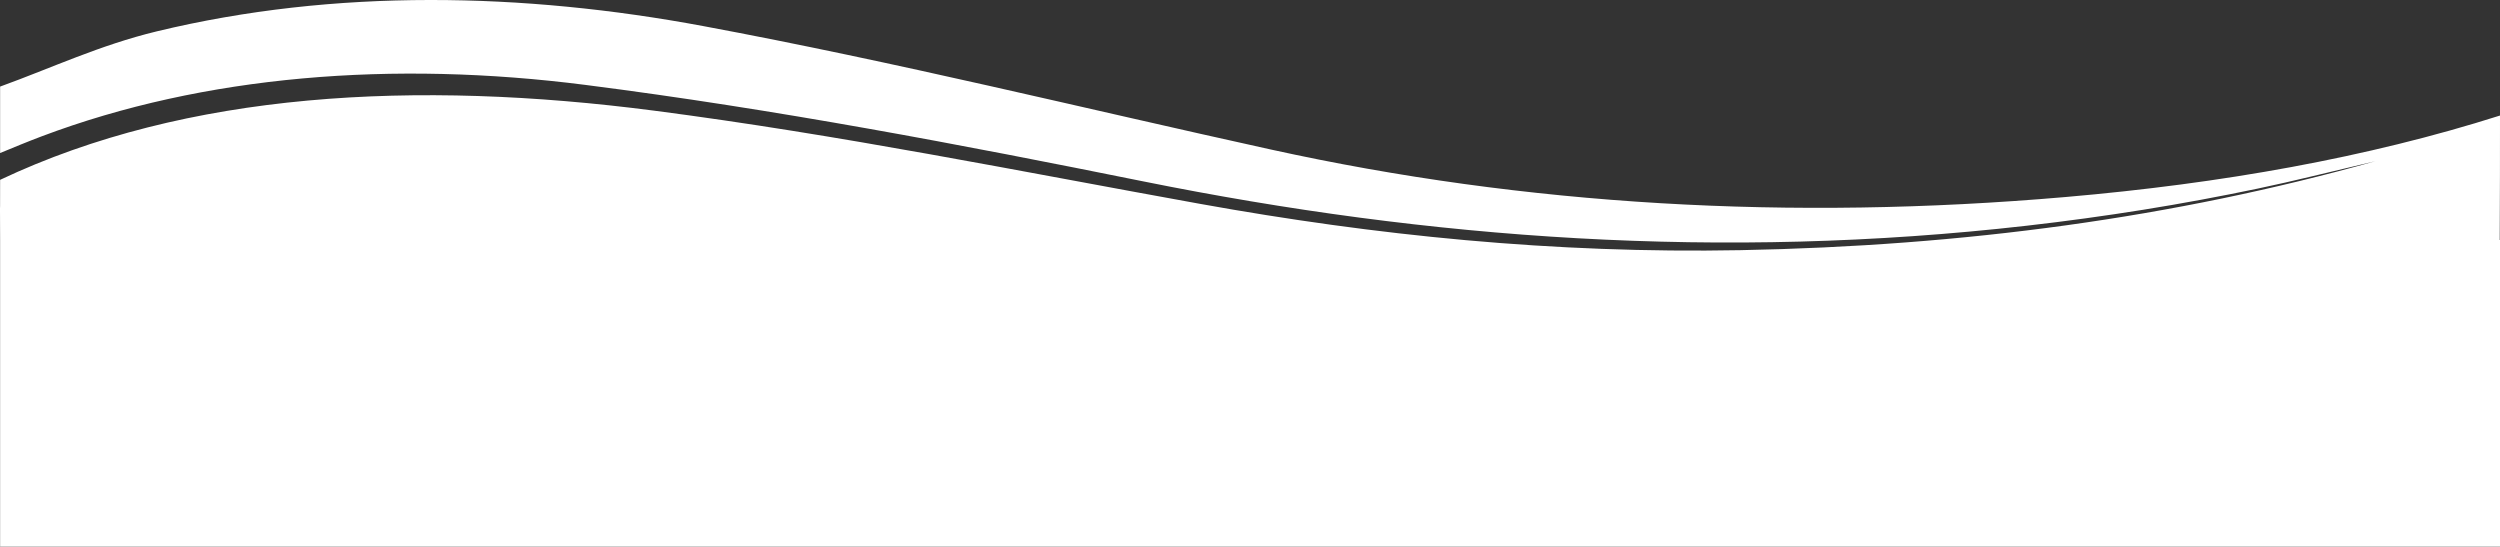
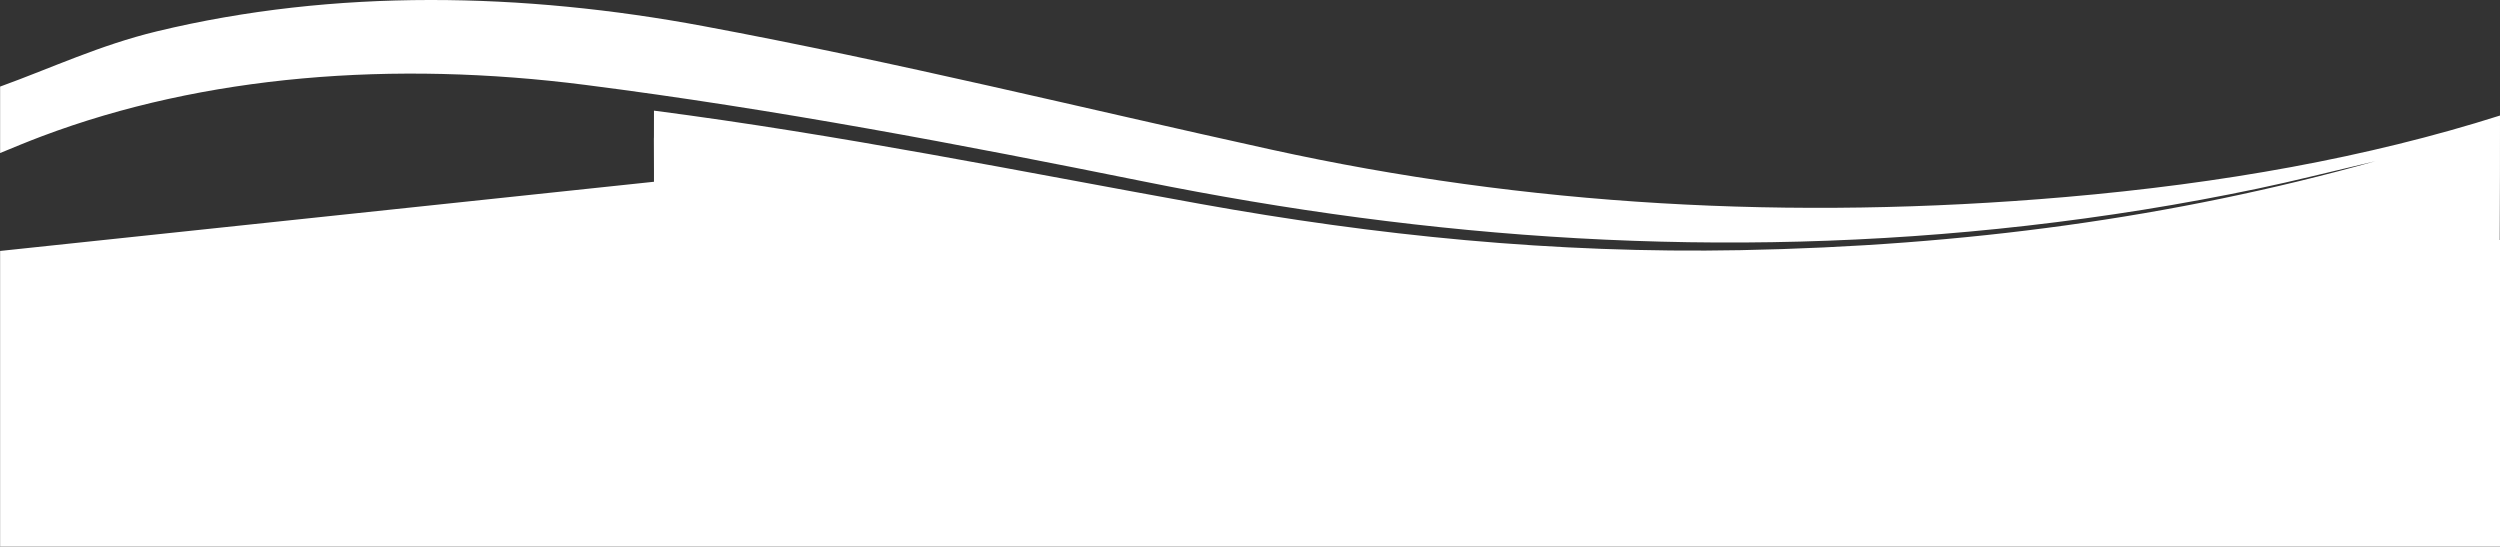
<svg xmlns="http://www.w3.org/2000/svg" id="Calque_2" data-name="Calque 2" viewBox="0 0 1919.39 419.65">
  <rect x="0" y="0" width="1919.39" height="419.65" fill="#333333" stroke="none" />
  <defs>
    <style>
      .cls-1 {
        fill: #fff;
      }
    </style>
  </defs>
  <g id="Calque_2-2" data-name="Calque 2">
    <g id="Calque_1-2" data-name="Calque 1-2">
-       <path class="cls-1" d="M.08,192.67v226.97h1919.31v-235.36h-.22c.21-71.14.22-31.71.22-95.58-101.66,32.3-213.64,52.2-333.61,62.57-211.31,18.27-414.63,6.5-609.69-36.4-145.13-31.91-287.5-67.14-436.12-94.84C402.27-5.64,257.54-9.07,120.31,24.09,76.66,34.64,39.67,52.15.08,66.48v51.02c10.39-4.3,21.27-8.82,32.06-12.88,124.78-47.01,270.02-58.25,417.15-39.45,146.32,18.69,288.68,45.89,428.53,74.1,219.95,44.37,443.68,60.73,678.16,34.03,30.23-3.44,60.22-7.56,89.66-12.28,29.73-4.77,59.06-10.23,87.78-16.23,28.13-5.88,55.28-12.82,90.3-21.04-155.34,43.6-316.02,65.04-487.46,68.32-143.59,2.75-280.89-11.4-414.8-35.54-138.92-25.05-276.5-53.03-419.37-71.58C319.67,61.26,143.47,70.24.08,138.07c0,47.42-.19-6.6,0,46.21v8.39Z" />
+       <path class="cls-1" d="M.08,192.67v226.97h1919.31v-235.36h-.22c.21-71.14.22-31.71.22-95.58-101.66,32.3-213.64,52.2-333.61,62.57-211.31,18.27-414.63,6.5-609.69-36.4-145.13-31.91-287.5-67.14-436.12-94.84C402.27-5.64,257.54-9.07,120.31,24.09,76.66,34.64,39.67,52.15.08,66.48v51.02c10.39-4.3,21.27-8.82,32.06-12.88,124.78-47.01,270.02-58.25,417.15-39.45,146.32,18.69,288.68,45.89,428.53,74.1,219.95,44.37,443.68,60.73,678.16,34.03,30.23-3.44,60.22-7.56,89.66-12.28,29.73-4.77,59.06-10.23,87.78-16.23,28.13-5.88,55.28-12.82,90.3-21.04-155.34,43.6-316.02,65.04-487.46,68.32-143.59,2.75-280.89-11.4-414.8-35.54-138.92-25.05-276.5-53.03-419.37-71.58c0,47.42-.19-6.6,0,46.21v8.39Z" />
    </g>
  </g>
</svg>